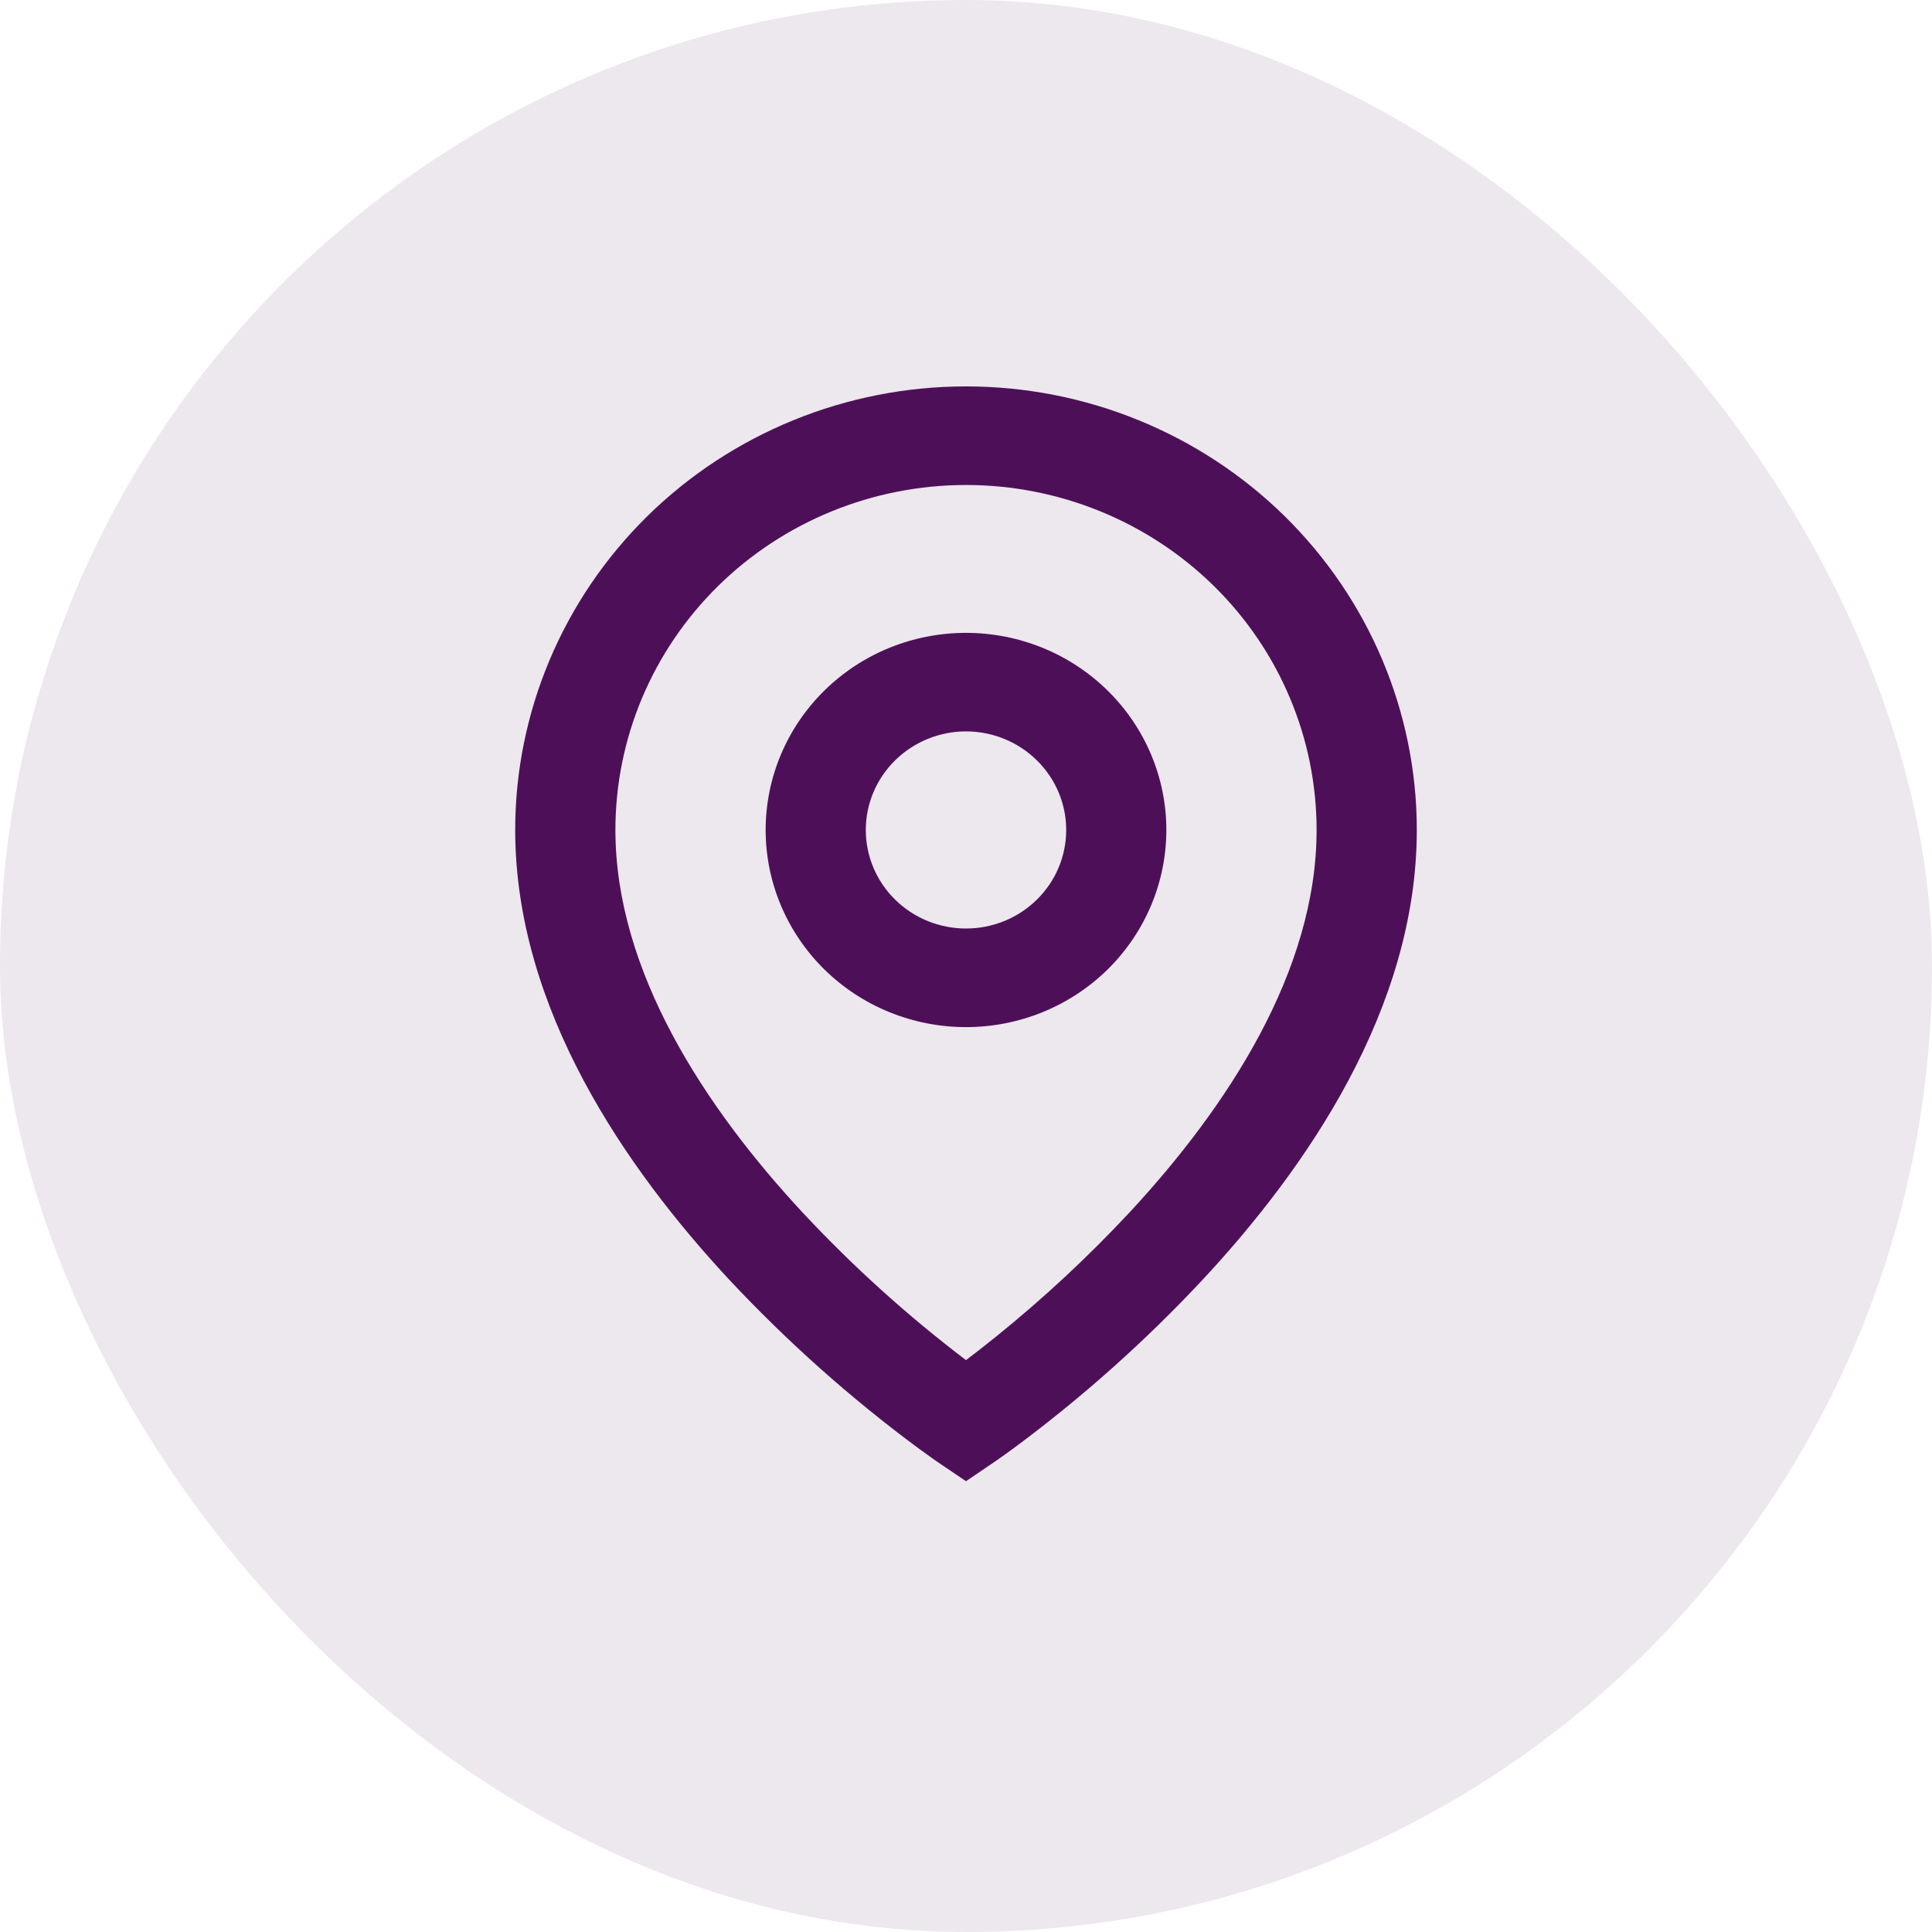
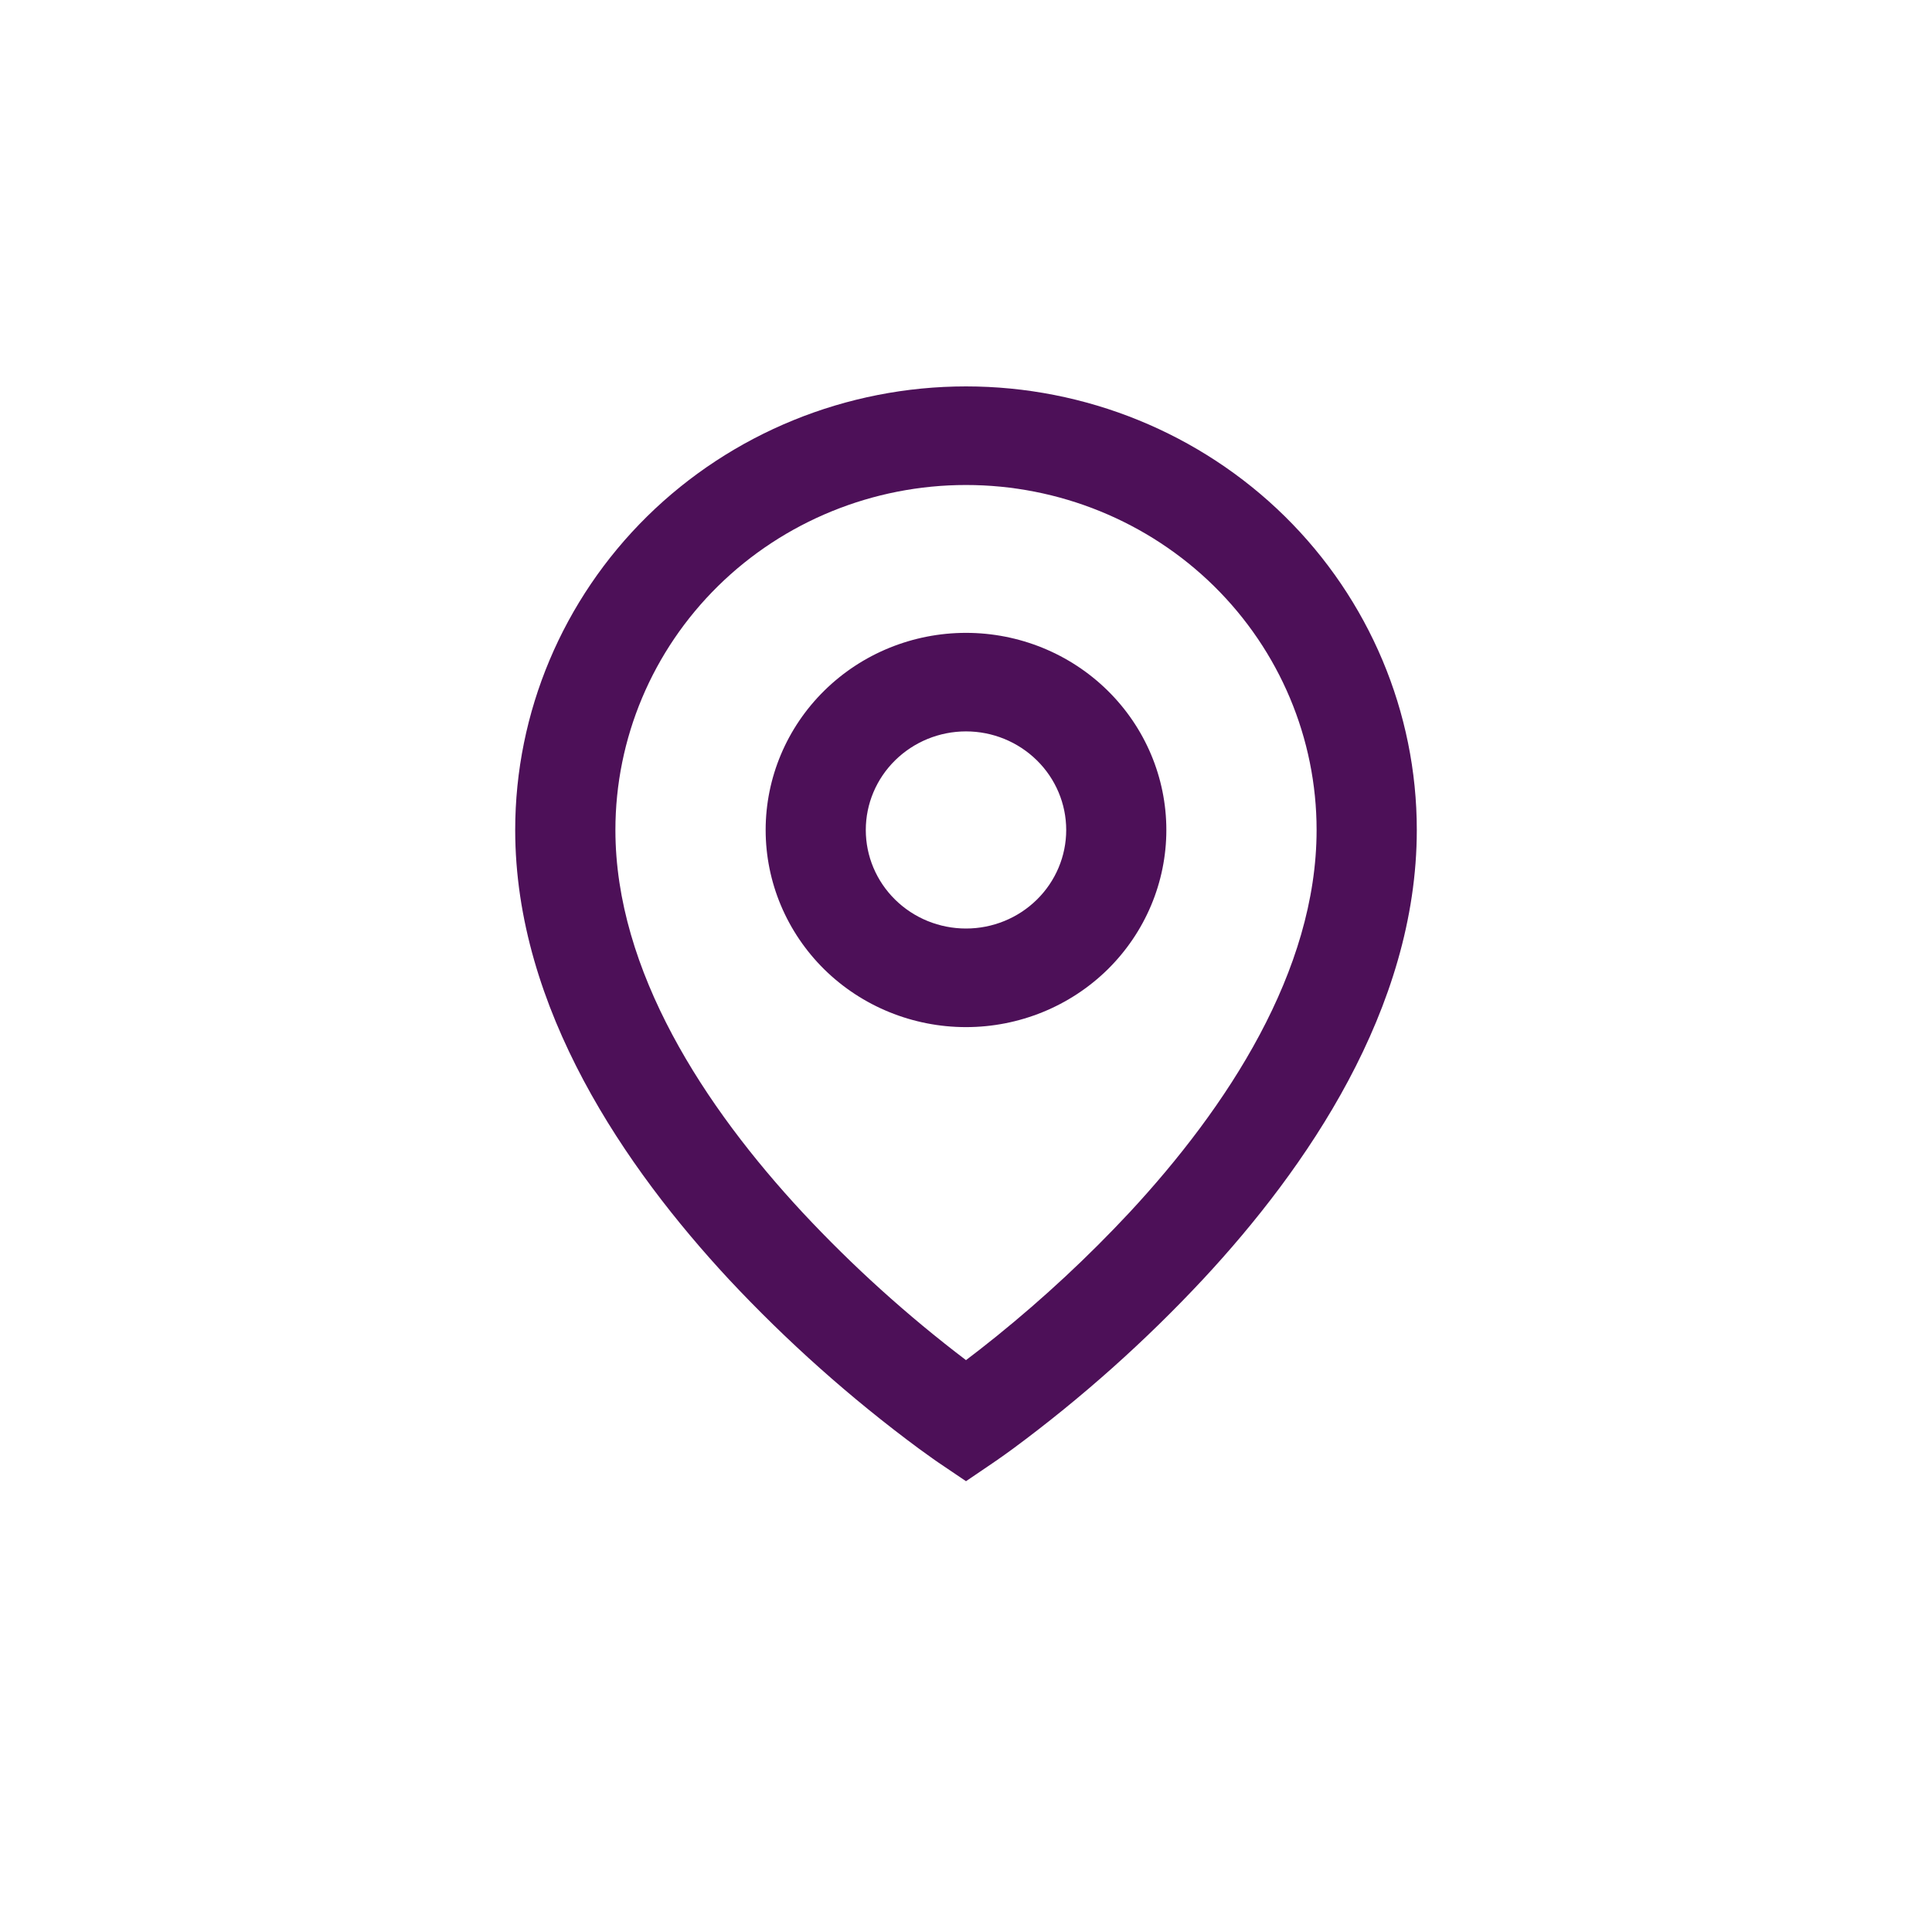
<svg xmlns="http://www.w3.org/2000/svg" width="30" height="30" viewBox="0 0 30 30" fill="none">
-   <rect width="30" height="30" rx="15" fill="#4D1058" fill-opacity="0.1" />
  <path d="M15 7.531C13.556 7.531 12.171 8.096 11.15 9.1C10.129 10.105 9.556 11.467 9.556 12.888C9.556 15.078 10.942 17.191 12.463 18.828C13.241 19.662 14.09 20.429 15 21.12C15.136 21.018 15.295 20.893 15.478 20.746C16.209 20.155 16.897 19.515 17.537 18.829C19.058 17.191 20.444 15.079 20.444 12.888C20.444 11.467 19.871 10.105 18.85 9.1C17.829 8.096 16.444 7.531 15 7.531ZM15 23L14.559 22.702L14.557 22.7L14.552 22.696L14.536 22.686L14.478 22.645L14.268 22.494C13.204 21.707 12.216 20.826 11.315 19.862C9.725 18.149 8 15.67 8 12.887C8 11.061 8.738 9.309 10.05 8.017C11.363 6.726 13.143 6 15 6C16.857 6 18.637 6.726 19.95 8.017C21.262 9.309 22 11.061 22 12.887C22 15.67 20.275 18.15 18.685 19.86C17.785 20.825 16.797 21.706 15.733 22.493C15.644 22.558 15.555 22.622 15.464 22.685L15.448 22.695L15.443 22.699L15.442 22.7L15 23ZM15 11.357C14.587 11.357 14.192 11.519 13.9 11.806C13.608 12.093 13.444 12.482 13.444 12.888C13.444 13.294 13.608 13.683 13.9 13.97C14.192 14.257 14.587 14.418 15 14.418C15.413 14.418 15.808 14.257 16.1 13.97C16.392 13.683 16.556 13.294 16.556 12.888C16.556 12.482 16.392 12.093 16.1 11.806C15.808 11.519 15.413 11.357 15 11.357ZM11.889 12.888C11.889 12.076 12.217 11.298 12.8 10.724C13.384 10.149 14.175 9.827 15 9.827C15.825 9.827 16.616 10.149 17.2 10.724C17.783 11.298 18.111 12.076 18.111 12.888C18.111 13.7 17.783 14.478 17.2 15.053C16.616 15.627 15.825 15.949 15 15.949C14.175 15.949 13.384 15.627 12.8 15.053C12.217 14.478 11.889 13.7 11.889 12.888Z" fill="#4D1058" />
</svg>